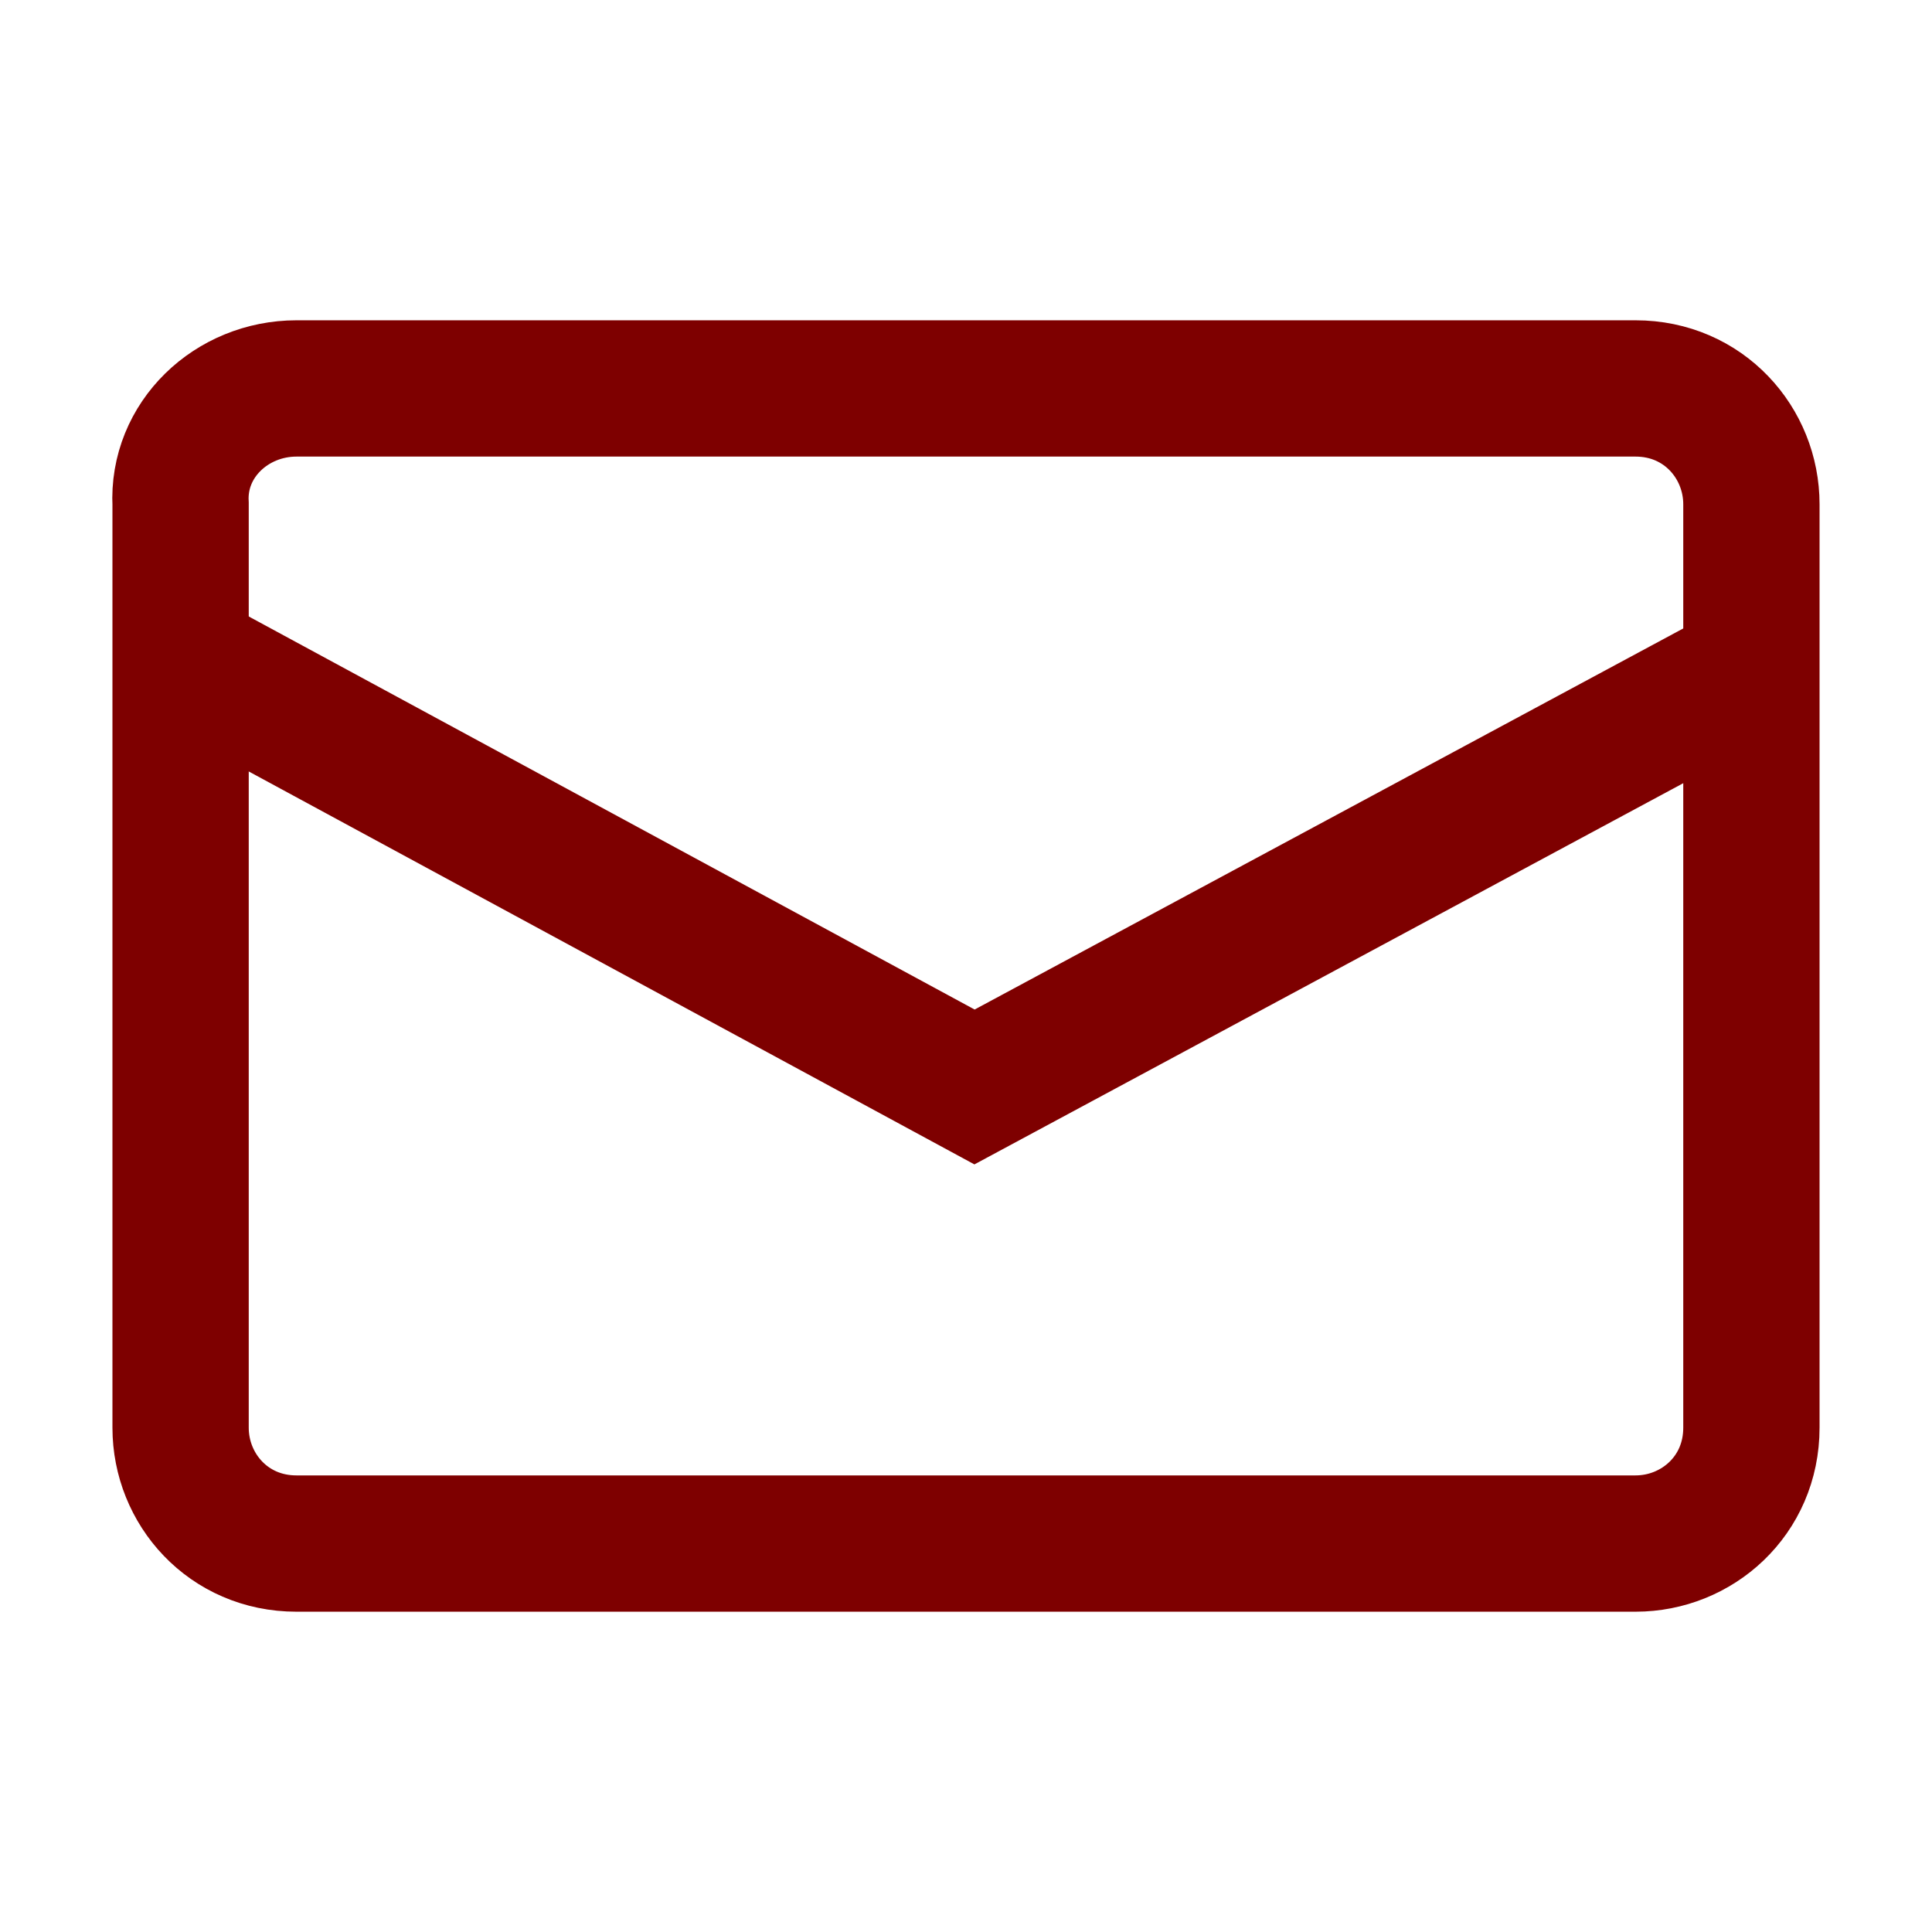
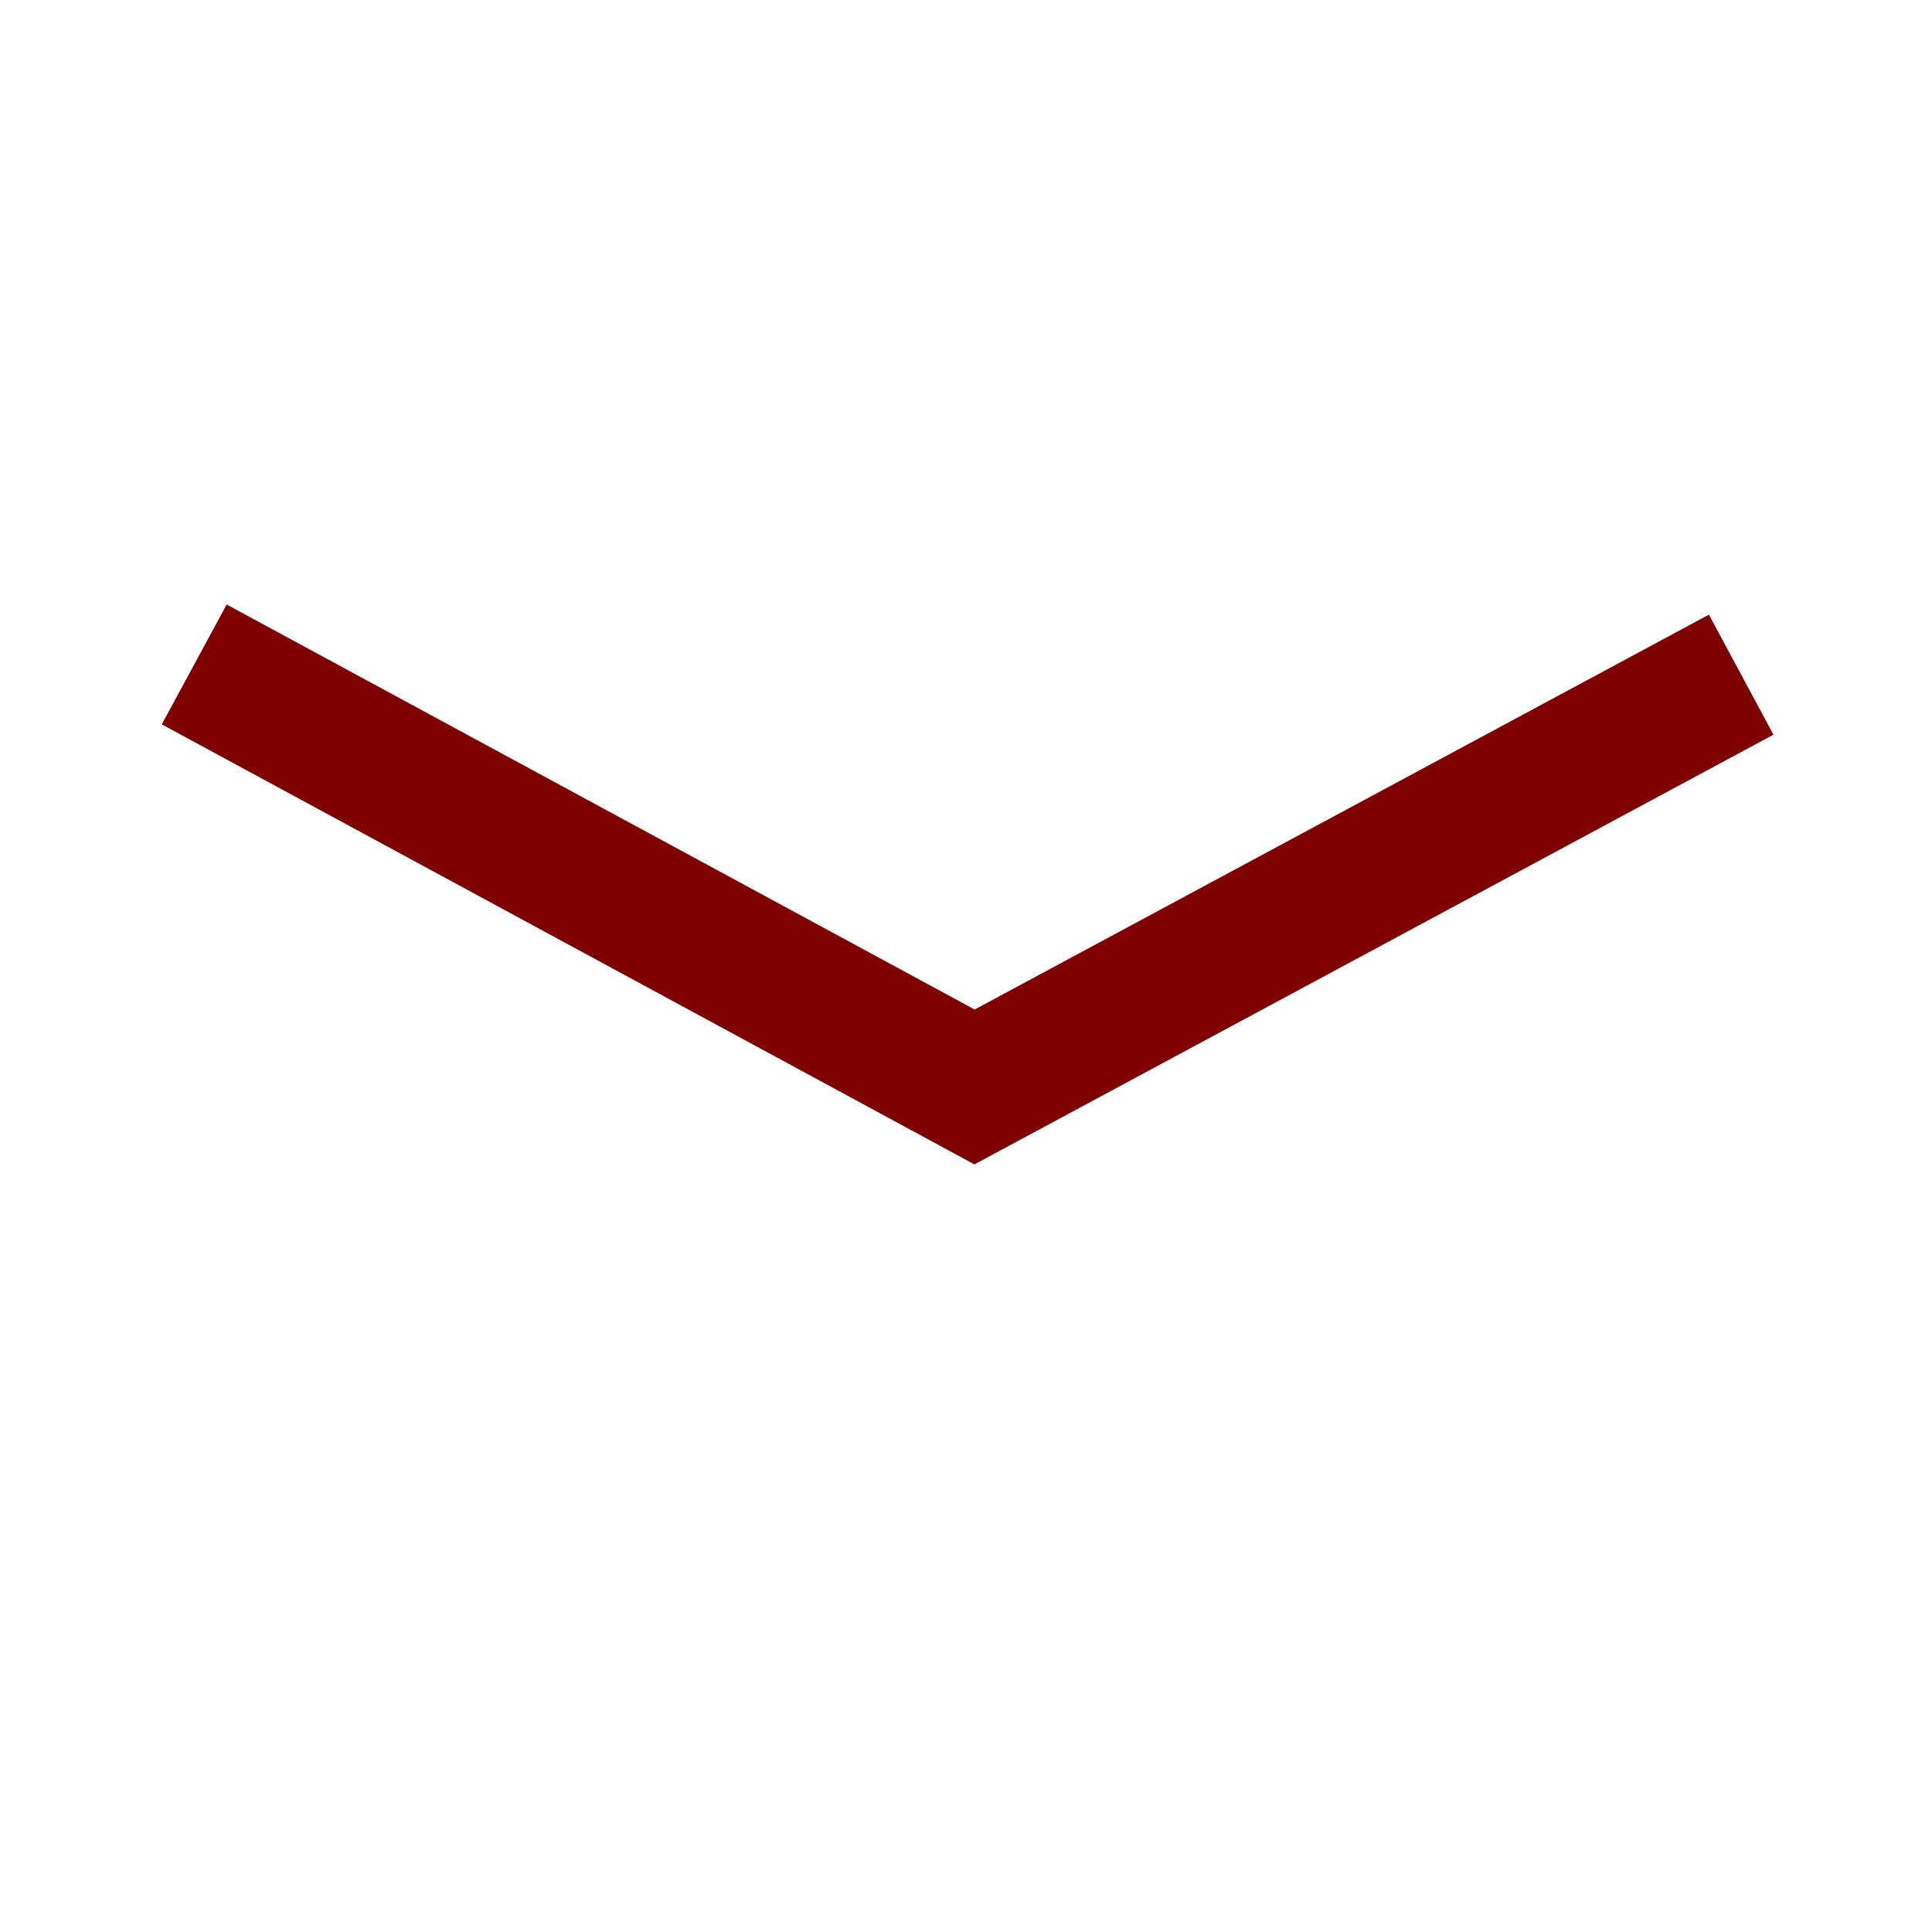
<svg xmlns="http://www.w3.org/2000/svg" version="1.1" id="レイヤー_1" x="0px" y="0px" viewBox="0 0 56.7 56.7" style="enable-background:new 0 0 56.7 56.7;" xml:space="preserve">
  <style type="text/css">
	.st0{fill:none;stroke:#7E0000;stroke-width:4;stroke-miterlimit:10;}
</style>
  <g>
    <polyline class="st0" points="51.1,19.8 28.6,31.9 5.7,19.5  " />
-     <path class="st0" d="M8.7,11.4H48c2,0,3.4,1.6,3.4,3.4v27.1c0,2-1.6,3.4-3.4,3.4H8.7c-2,0-3.4-1.6-3.4-3.4V14.8   C5.2,12.9,6.8,11.4,8.7,11.4z" />
  </g>
</svg>